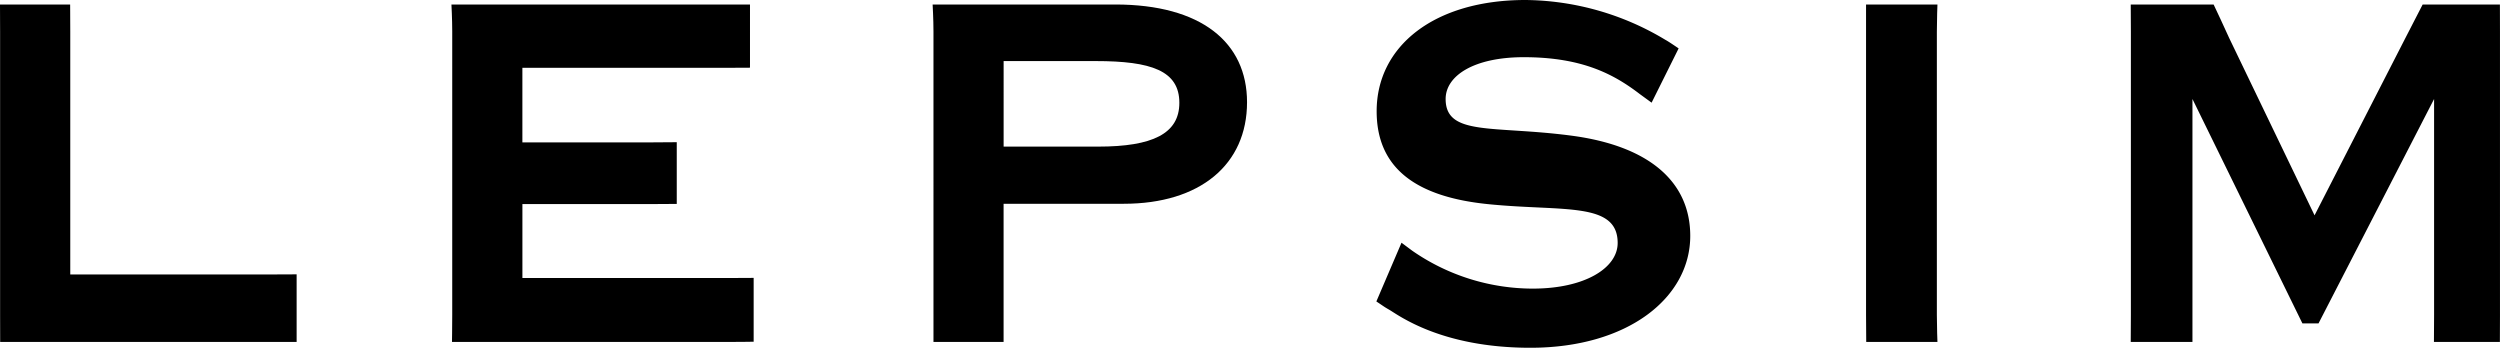
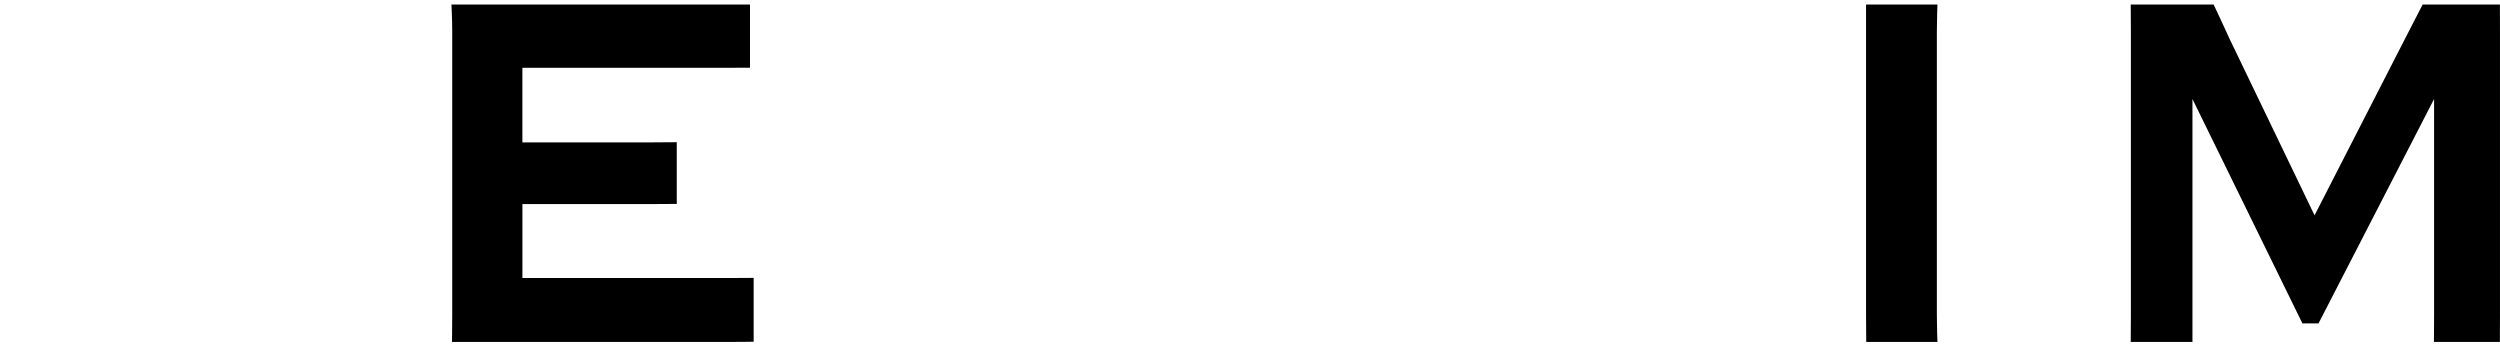
<svg xmlns="http://www.w3.org/2000/svg" id="LEPSIM" width="222.8" height="30.992" viewBox="0 0 222.8 30.992">
-   <path id="パス_1" data-name="パス 1" d="M26.436,26.605v6.022s-1.251,0-2.284,0H.015S.009,31.313.009,30.225V4.962C.009,3.874,0,2.557,0,2.557H6.252s.01,1.317.01,2.405V26.615h17.89c1.033,0,2.284-.01,2.284-.01" transform="translate(0 -2.155)" />
  <path id="パス_2" data-name="パス 2" d="M282.872,26.895v5.689s-1.251.021-2.285.021h-24.6s.022-1.317.022-2.406V4.937c0-1.089-.071-2.406-.071-2.406h24.323c1.034,0,2.284,0,2.284,0V8.163s-1.251.011-2.284.011h-18v6.645h11.474c1.033,0,2.284-.016,2.284-.016v5.5s-1.25.014-2.284.014H262.263v6.59h18.325c1.033,0,2.285-.012,2.285-.012" transform="translate(-215.706 -2.13)" />
-   <path id="パス_3" data-name="パス 3" d="M543.272,7.594c4.949,0,7.45.859,7.45,3.723,0,2.749-2.393,3.9-7.232,3.9h-8.429V7.594ZM528.805,32.626h6.253s0-1.317,0-2.405v-9.91h10.713c6.8,0,10.983-3.495,10.983-9.051,0-5.327-4.077-8.708-11.745-8.708H528.734s.075,1.318.075,2.406V30.22c0,1.088,0,2.405,0,2.405" transform="translate(-445.618 -2.151)" />
-   <path id="パス_4" data-name="パス 4" d="M782.567,21.631s.733.548.954.711a18.854,18.854,0,0,0,10.753,3.379c4.621,0,7.557-1.832,7.557-4.067,0-3.667-4.785-2.807-11.31-3.437-6.8-.63-10.169-3.323-10.169-8.306,0-5.787,5.112-9.911,13.269-9.911a24.563,24.563,0,0,1,12.467,3.553c.269.137,1.176.762,1.176.762L804.856,9.15s-.961-.7-1.047-.763c-2.266-1.733-5.076-3.29-10.35-3.29C789,5.1,786.5,6.76,786.5,8.822c0,3.322,4.241,2.349,11.2,3.266s10.6,4.124,10.6,8.936c0,5.5-5.546,9.969-14.247,9.969-7.993,0-11.779-2.928-12.6-3.4-.454-.26-.4-.246-1.127-.728Z" transform="translate(-657.665)" />
  <path id="パス_5" data-name="パス 5" d="M1064.254,32.626h-6.343s-.016-1.317-.016-2.405V4.958c0-1.088,0-2.406,0-2.406h6.363s-.052,1.318-.052,2.406V30.22c0,1.088.052,2.405.052,2.405" transform="translate(-891.593 -2.151)" />
  <path id="パス_6" data-name="パス 6" d="M1240.865,2.555h-6.887s-1.318,2.577-1.534,2.978l-8.1,15.81-7.613-15.81c-.164-.4-1.382-2.978-1.382-2.978h-7.387s.013,1.317.013,2.406V30.224c0,1.087-.013,2.4-.013,2.4h5.5s0-1.317,0-2.4V10.975l9.8,20h1.435l10.3-20V30.224c0,1.087-.014,2.4-.014,2.4h5.877s.009-1.317.009-2.4V4.961c0-1.089-.006-2.406-.006-2.406" transform="translate(-1018.071 -2.153)" />
</svg>